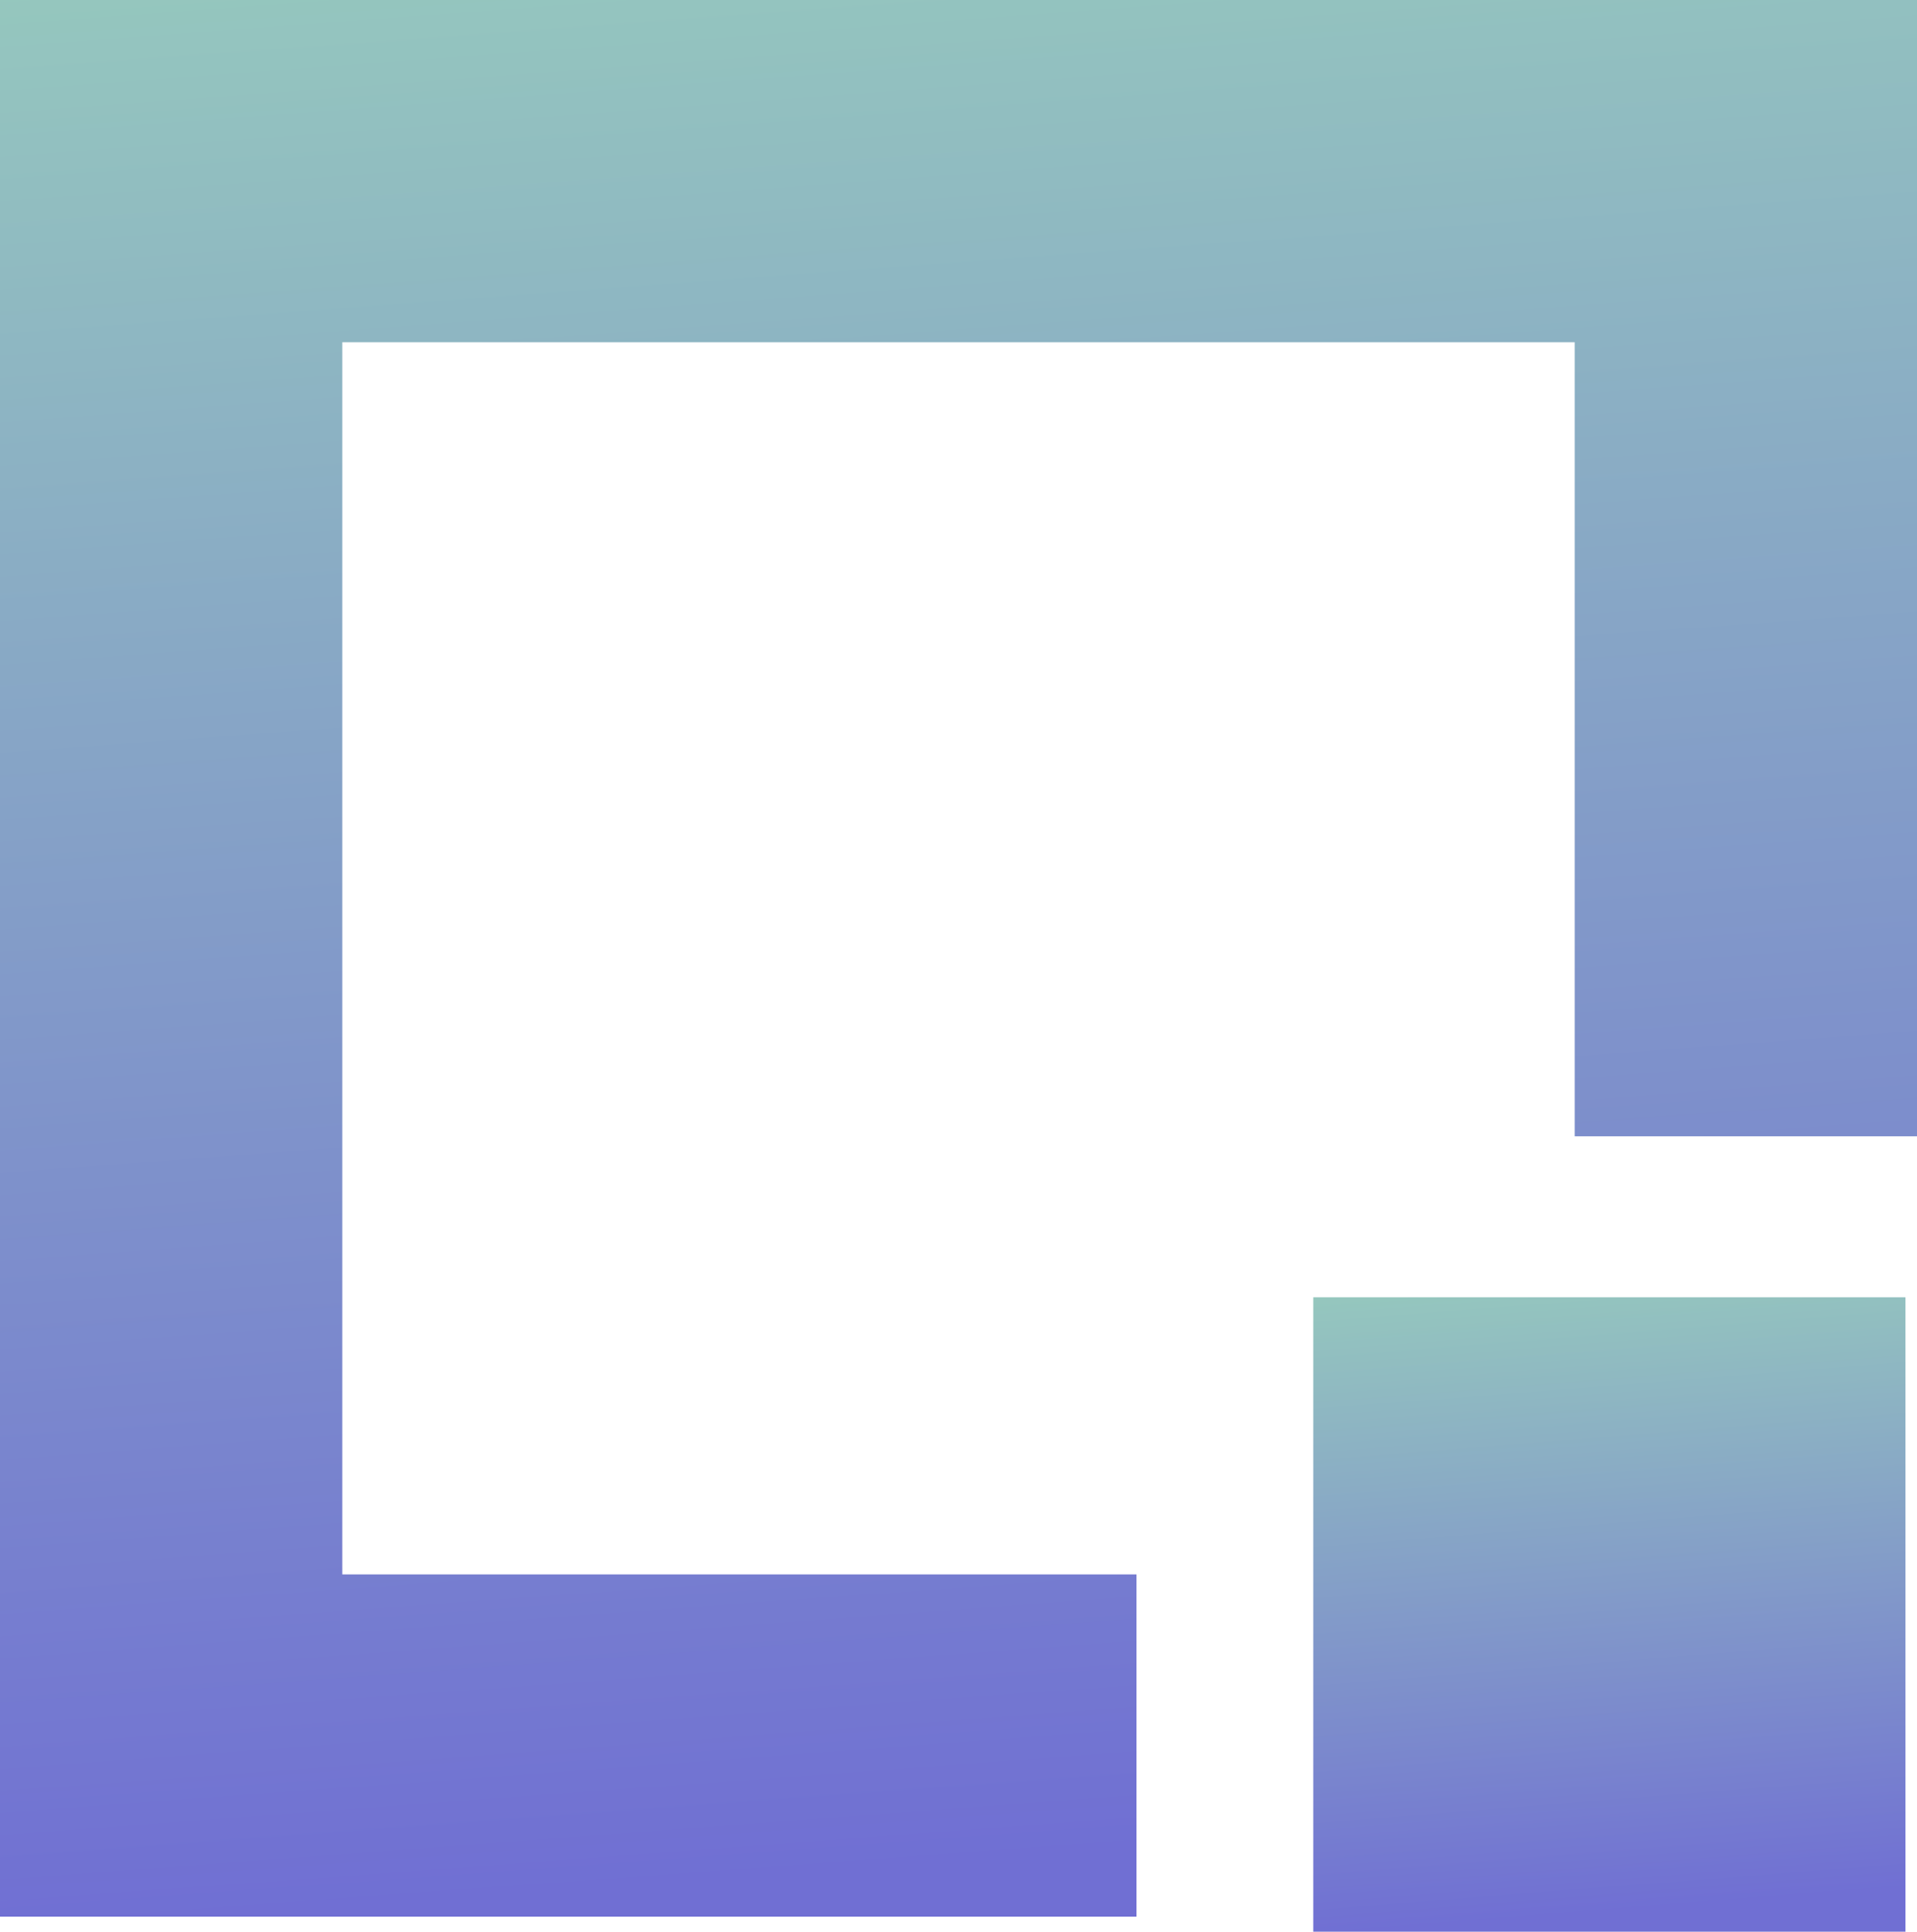
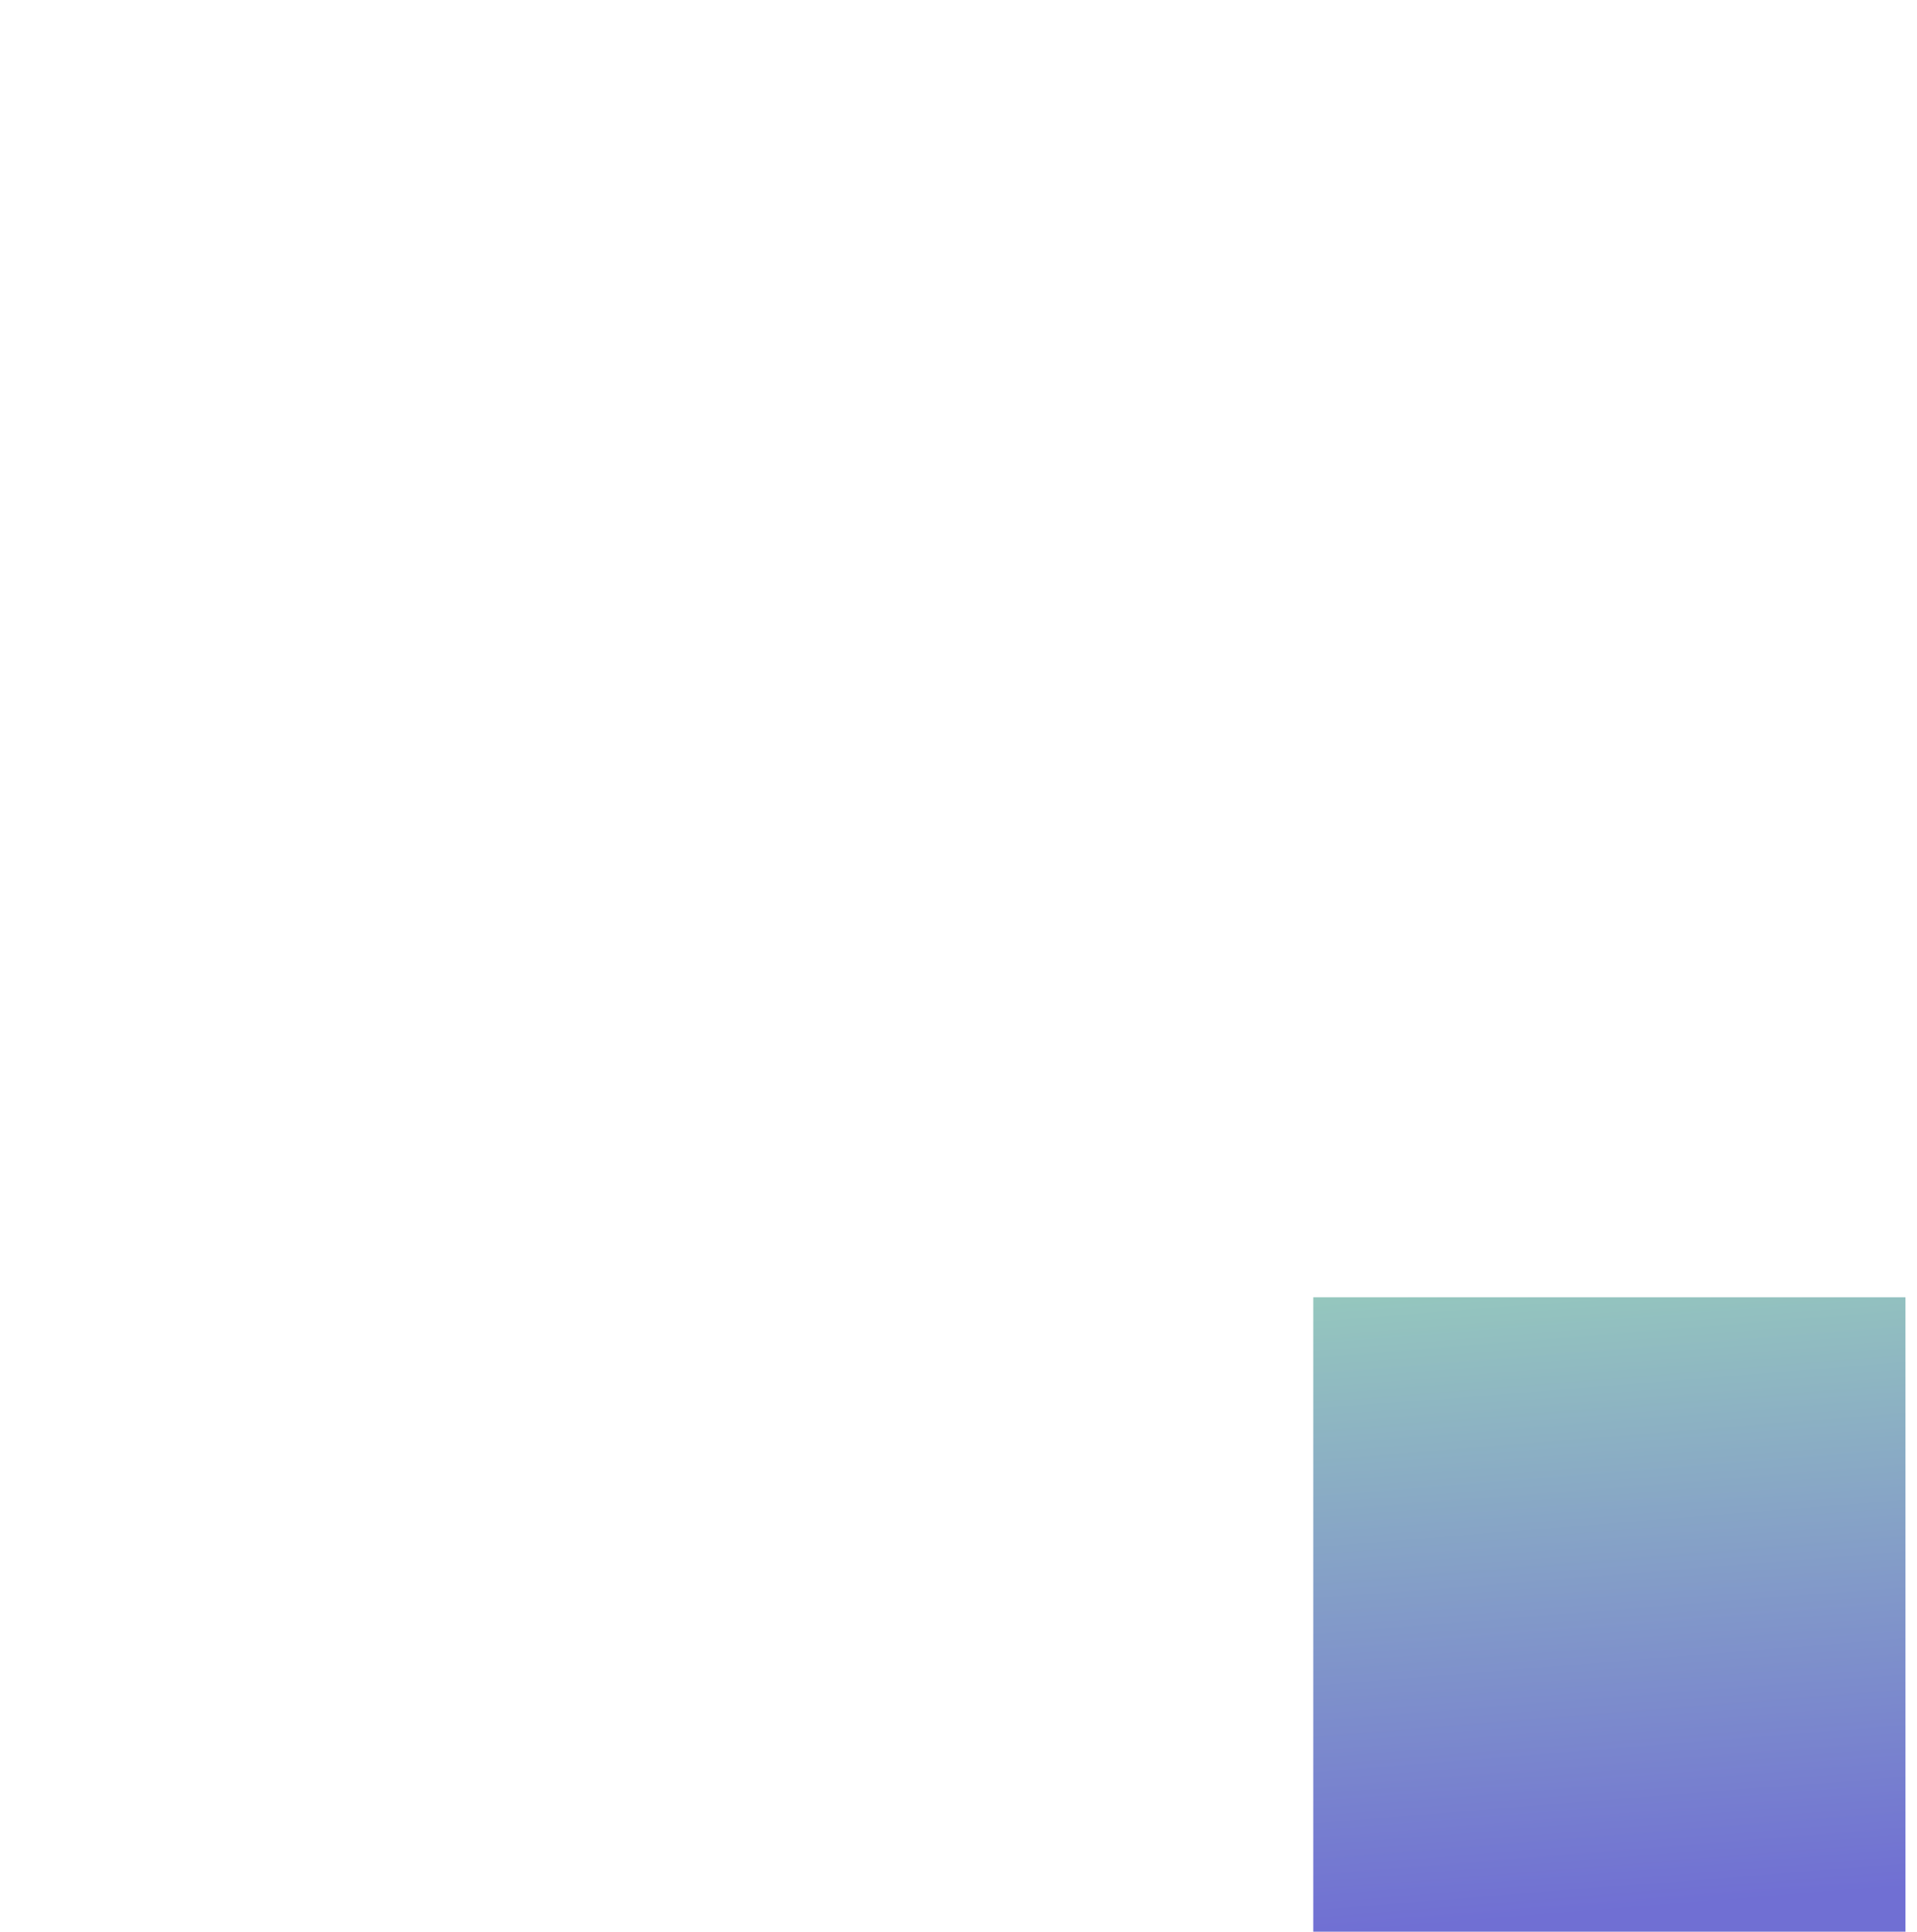
<svg xmlns="http://www.w3.org/2000/svg" id="content" width="45.321" height="45.676" viewBox="0 0 45.321 45.676">
  <defs>
    <linearGradient id="linear-gradient" x2="0.074" y2="1">
      <stop offset="0" stop-color="#95c7be" />
      <stop offset="1" stop-color="#706fd3" />
    </linearGradient>
  </defs>
-   <path d="M26.869,45.321H0V0H45.321V26.869H37.228V8.093H8.093V37.228H26.869v8.093Z" fill="url(#linear-gradient)" />
  <rect width="14" height="15" transform="translate(31.048 30.676)" fill="url(#linear-gradient)" />
</svg>